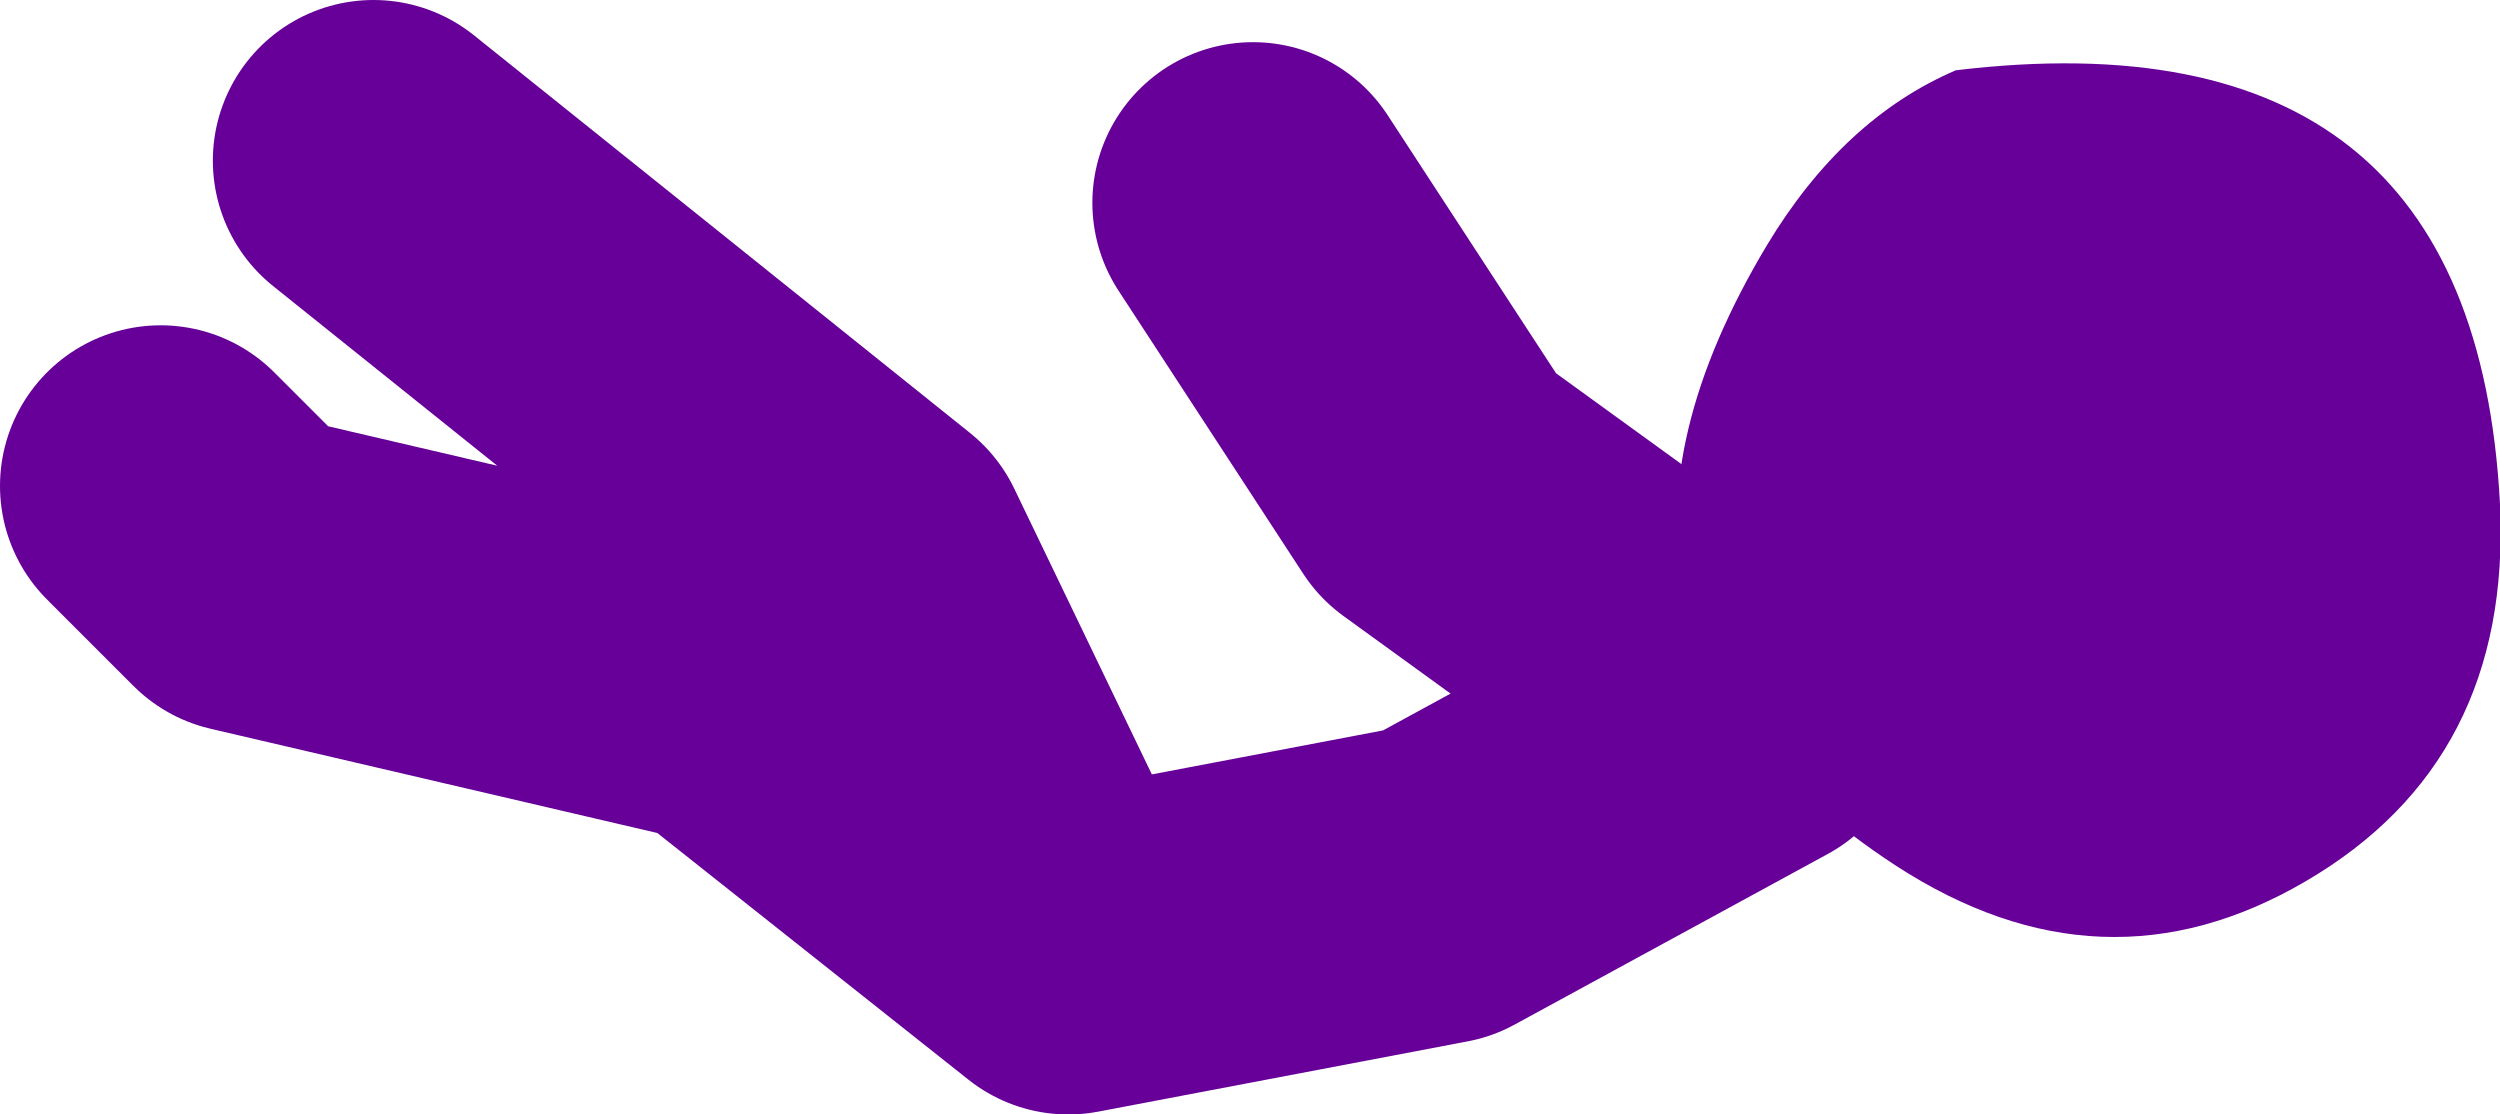
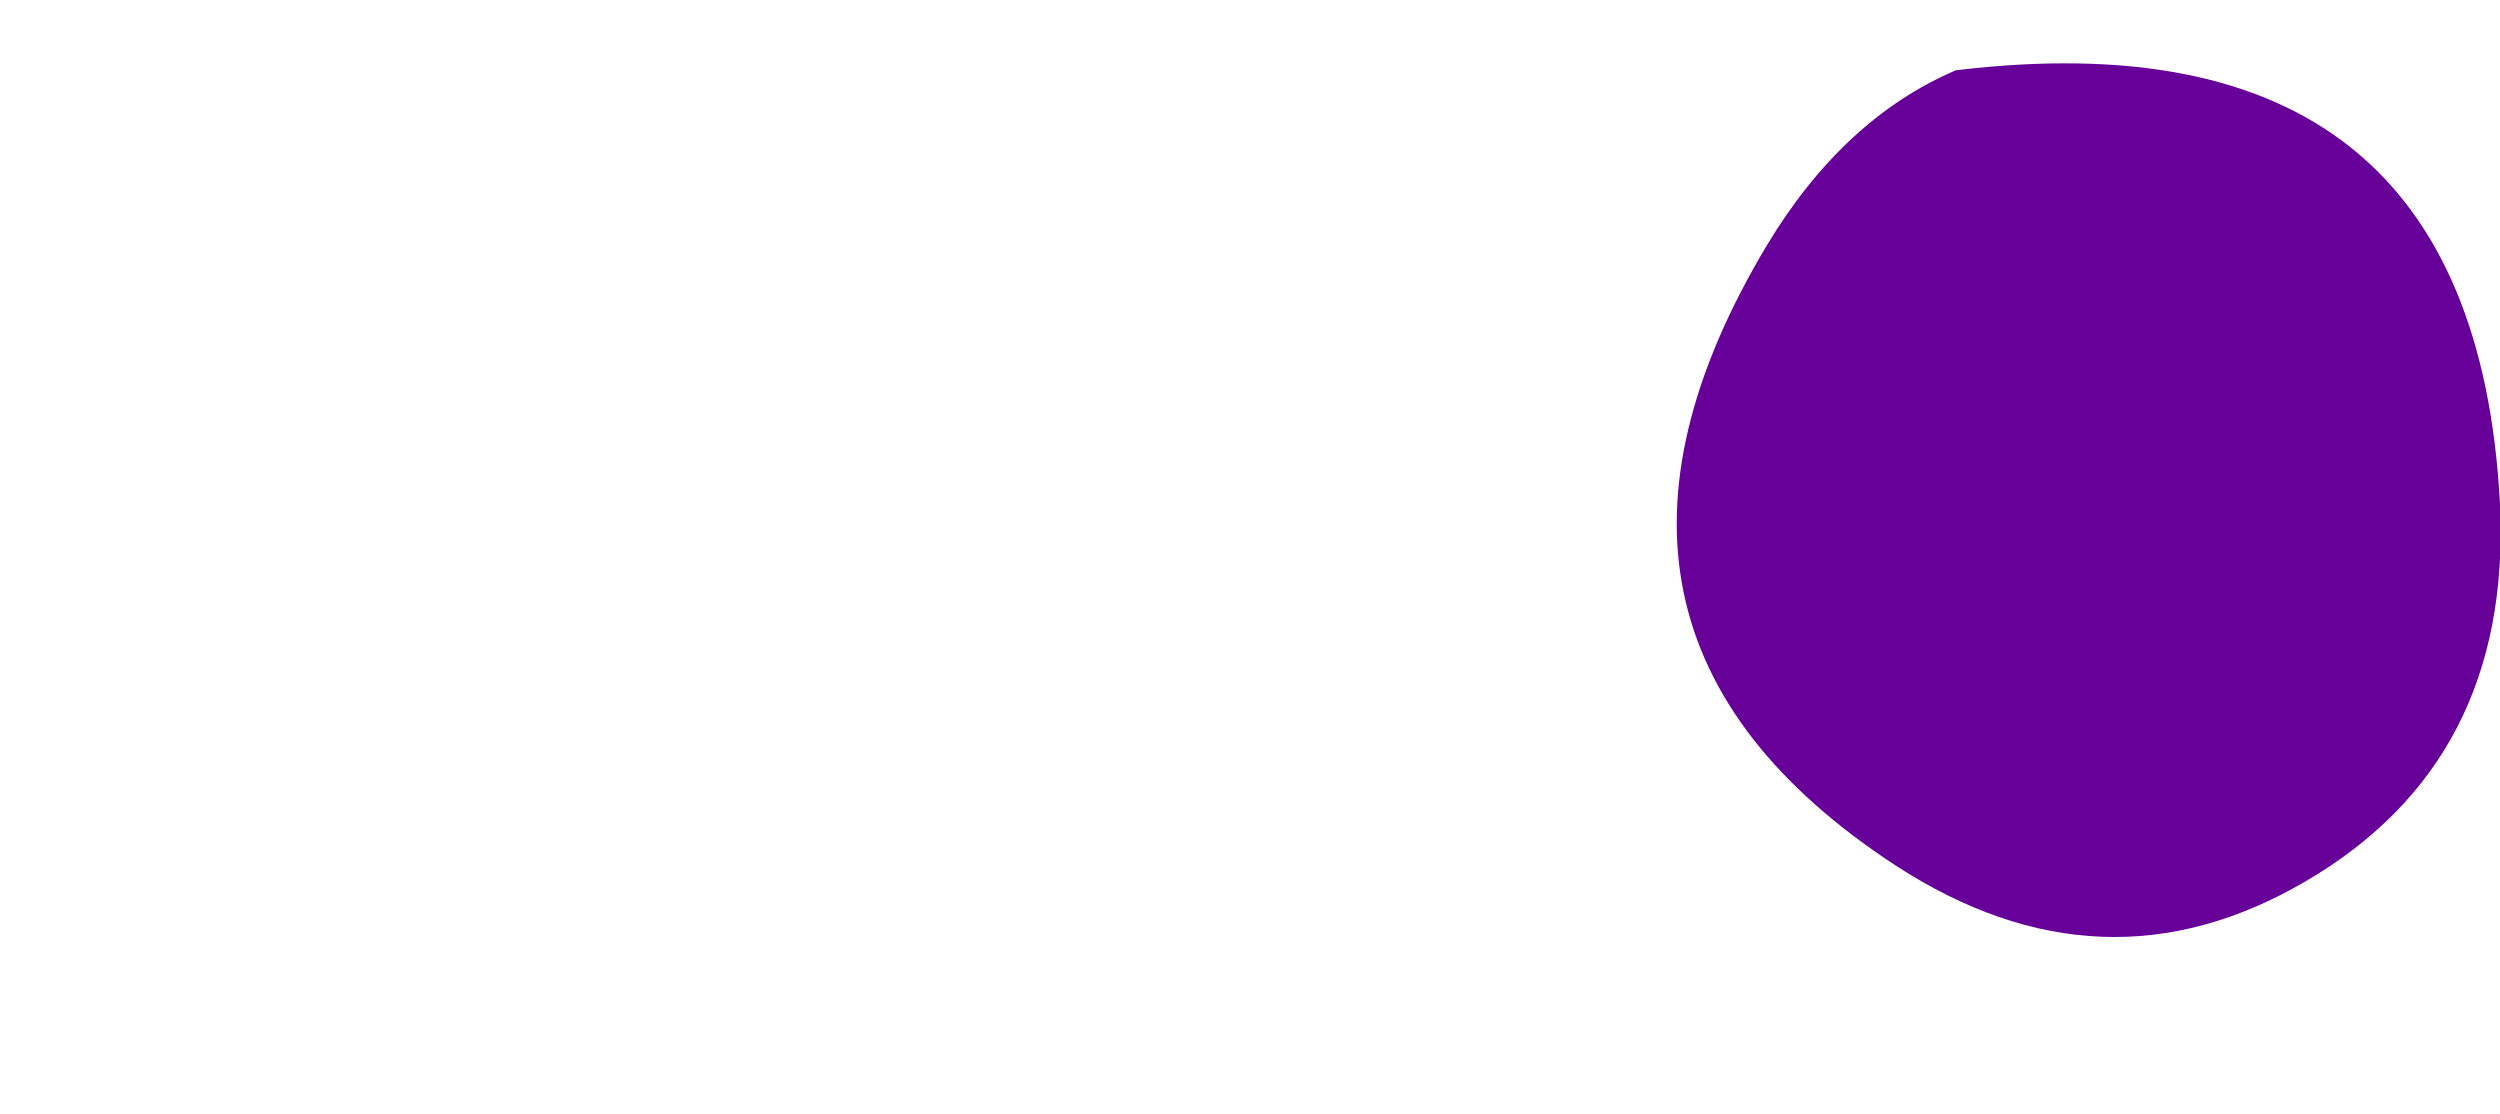
<svg xmlns="http://www.w3.org/2000/svg" height="27.75px" width="62.25px">
  <g transform="matrix(1.0, 0.0, 0.0, 1.0, -17.7, -0.35)">
-     <path d="M48.9 5.4 L53.5 12.45 61.3 18.1 53.5 22.35 44.3 24.1 35.85 17.4 23.85 14.6 21.7 12.45 M43.25 22.35 L39.35 14.25 27.0 4.35" fill="none" stroke="#660099" stroke-linecap="round" stroke-linejoin="round" stroke-width="8.0" />
    <path d="M79.95 12.9 Q80.25 19.3 75.1 22.3 70.05 25.25 64.9 21.9 55.95 16.05 61.7 6.45 63.6 3.3 66.4 2.1 79.3 0.55 79.95 12.9" fill="#660099" fill-rule="evenodd" stroke="none" />
  </g>
</svg>